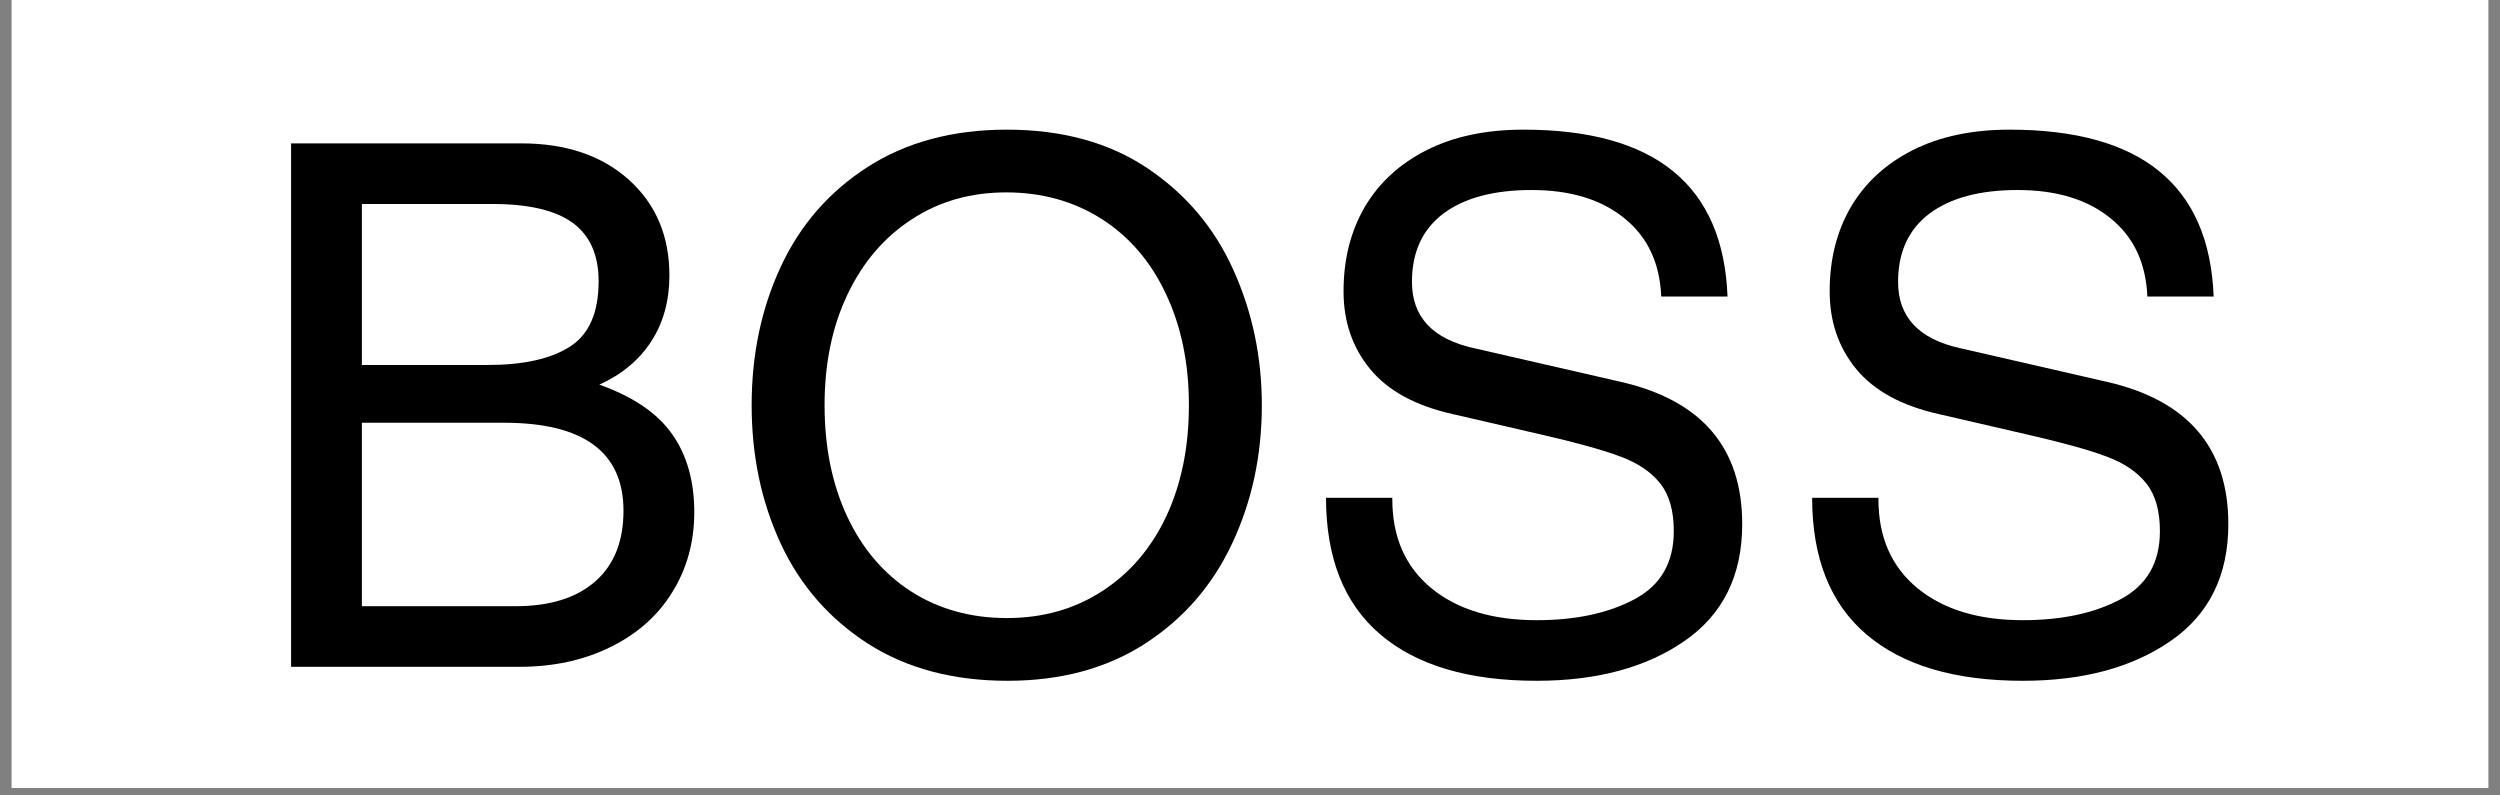
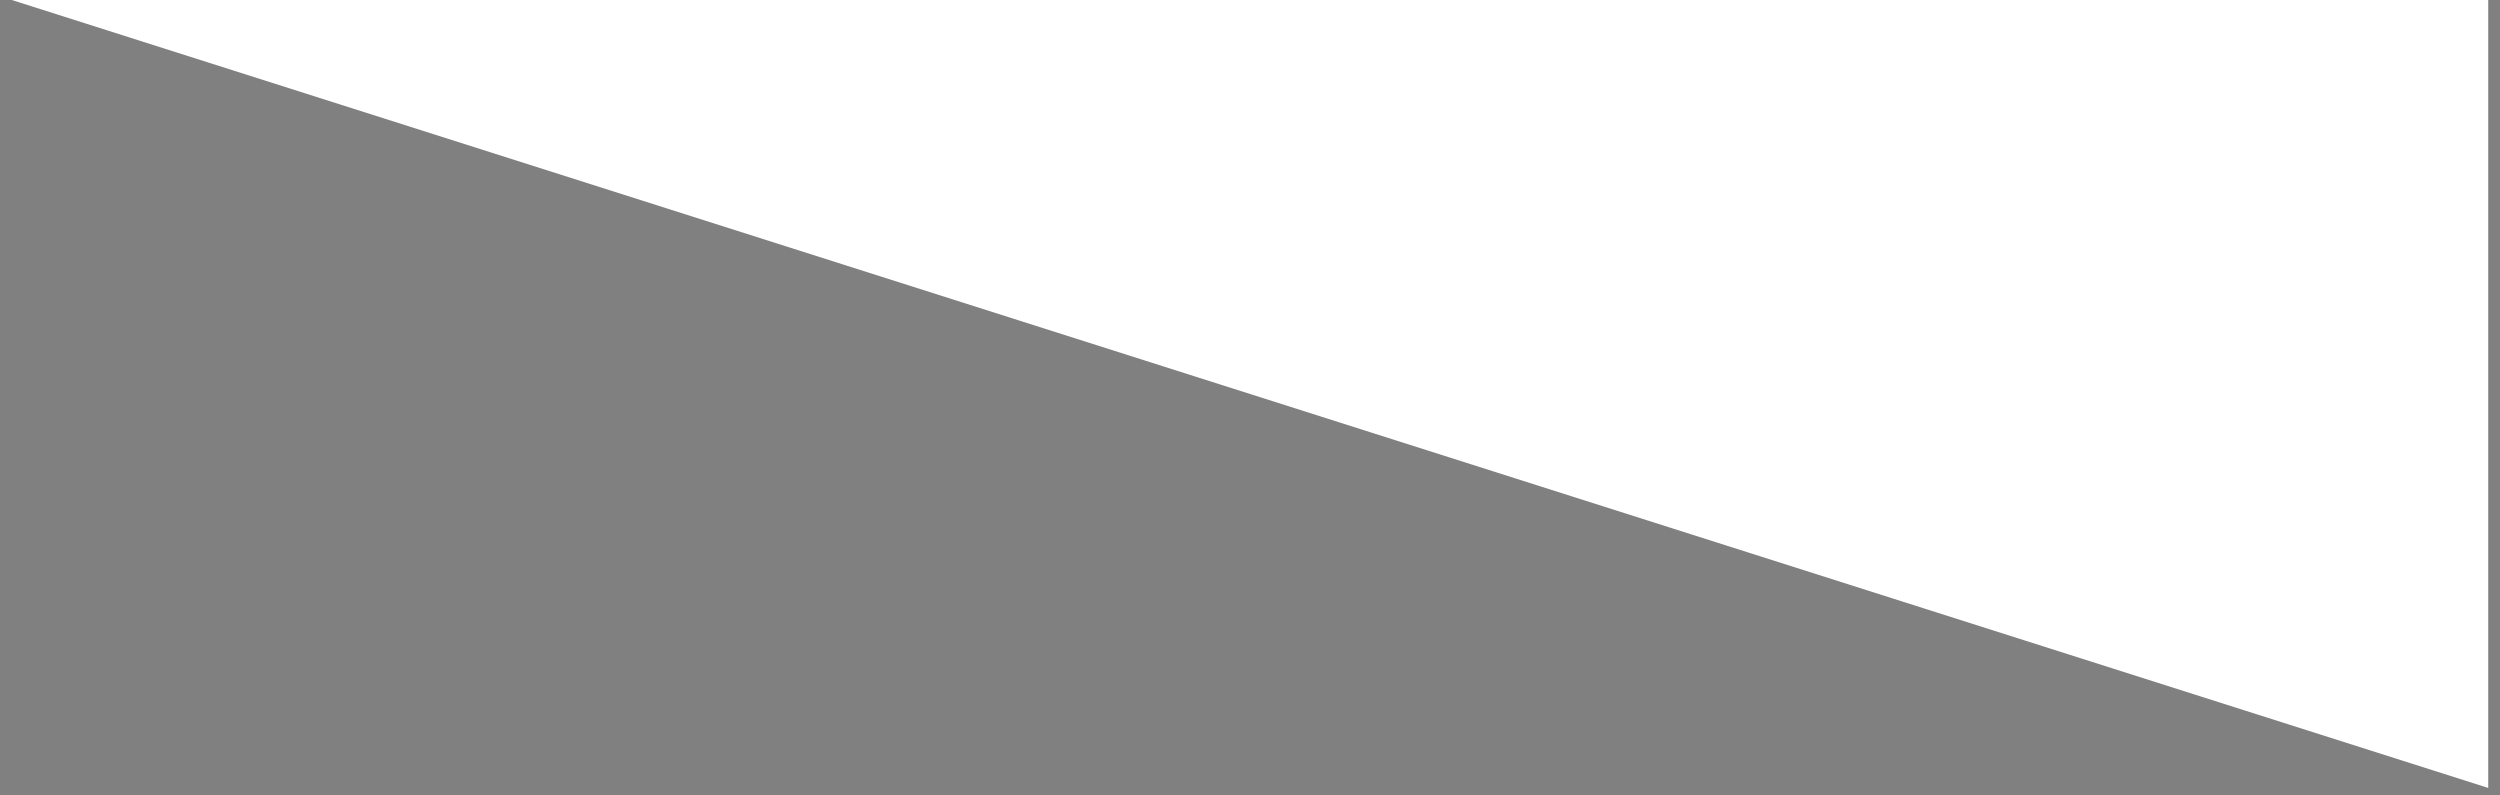
<svg xmlns="http://www.w3.org/2000/svg" version="1.0" preserveAspectRatio="xMidYMid meet" height="70" viewBox="0 0 165 52.5" zoomAndPan="magnify" width="220">
  <rect x="0" y="0" width="165" height="52.5" fill="#808080" stroke="none" />
  <defs>
    <g />
    <clipPath id="6e1f636e04">
-       <path clip-rule="nonzero" d="M 0.777 0 L 164.223 0 L 164.223 52.004 L 0.777 52.004 Z M 0.777 0" />
+       <path clip-rule="nonzero" d="M 0.777 0 L 164.223 0 L 164.223 52.004 Z M 0.777 0" />
    </clipPath>
    <clipPath id="4a3f83c968">
-       <path clip-rule="nonzero" d="M 15 7 L 151 7 L 151 52.004 L 15 52.004 Z M 15 7" />
-     </clipPath>
+       </clipPath>
    <clipPath id="882ecec384">
      <rect height="46" y="0" width="136" x="0" />
    </clipPath>
  </defs>
  <g clip-path="url(#6e1f636e04)">
-     <path fill-rule="nonzero" fill-opacity="1" d="M 0.777 0 L 164.223 0 L 164.223 52.004 L 0.777 52.004 Z M 0.777 0" fill="#ffffff" />
    <path fill-rule="nonzero" fill-opacity="1" d="M 0.777 0 L 164.223 0 L 164.223 52.004 L 0.777 52.004 Z M 0.777 0" fill="#ffffff" />
  </g>
  <g clip-path="url(#4a3f83c968)">
    <g transform="matrix(1, 0, 0, 1, 15, 7)">
      <g clip-path="url(#882ecec384)">
        <g fill-opacity="1" fill="#000000">
          <g transform="translate(0.65, 37.01)">
            <g>
              <path d="M 28.531 -25.828 C 28.531 -24.16 28.129 -22.707 27.328 -21.469 C 26.523 -20.238 25.383 -19.289 23.906 -18.625 C 26.156 -17.82 27.758 -16.727 28.719 -15.344 C 29.688 -13.969 30.172 -12.254 30.172 -10.203 C 30.172 -8.242 29.688 -6.484 28.719 -4.922 C 27.758 -3.367 26.395 -2.16 24.625 -1.297 C 22.863 -0.43 20.863 0 18.625 0 L 3.562 0 L 3.562 -34.547 L 18.766 -34.547 C 21.711 -34.547 24.078 -33.742 25.859 -32.141 C 27.641 -30.535 28.531 -28.43 28.531 -25.828 Z M 23.859 -25.453 C 23.859 -27.18 23.289 -28.461 22.156 -29.297 C 21.02 -30.129 19.25 -30.547 16.844 -30.547 L 8.234 -30.547 L 8.234 -19.922 L 16.547 -19.922 C 18.891 -19.922 20.691 -20.32 21.953 -21.125 C 23.223 -21.926 23.859 -23.367 23.859 -25.453 Z M 25.5 -10.297 C 25.5 -14.172 22.867 -16.109 17.609 -16.109 L 8.234 -16.109 L 8.234 -4 L 18.375 -4 C 20.625 -4 22.375 -4.539 23.625 -5.625 C 24.875 -6.719 25.5 -8.273 25.5 -10.297 Z M 25.5 -10.297" />
            </g>
          </g>
        </g>
        <g fill-opacity="1" fill="#000000">
          <g transform="translate(32.734, 37.01)">
            <g>
-               <path d="M 18.766 0.922 C 15.172 0.922 12.098 0.102 9.547 -1.531 C 6.992 -3.176 5.078 -5.375 3.797 -8.125 C 2.516 -10.883 1.875 -13.93 1.875 -17.266 C 1.875 -20.609 2.516 -23.656 3.797 -26.406 C 5.078 -29.164 6.992 -31.363 9.547 -33 C 12.098 -34.633 15.156 -35.453 18.719 -35.453 C 22.375 -35.453 25.469 -34.602 28 -32.906 C 30.531 -31.207 32.422 -28.969 33.672 -26.188 C 34.922 -23.414 35.547 -20.441 35.547 -17.266 C 35.547 -13.961 34.895 -10.926 33.594 -8.156 C 32.301 -5.383 30.383 -3.176 27.844 -1.531 C 25.312 0.102 22.285 0.922 18.766 0.922 Z M 30.734 -17.266 C 30.734 -20.023 30.227 -22.473 29.219 -24.609 C 28.219 -26.742 26.801 -28.395 24.969 -29.562 C 23.133 -30.727 21.035 -31.312 18.672 -31.312 C 16.328 -31.312 14.25 -30.719 12.438 -29.531 C 10.625 -28.352 9.211 -26.703 8.203 -24.578 C 7.191 -22.461 6.688 -20.023 6.688 -17.266 C 6.688 -14.516 7.18 -12.07 8.172 -9.938 C 9.172 -7.801 10.582 -6.145 12.406 -4.969 C 14.238 -3.801 16.344 -3.219 18.719 -3.219 C 21.094 -3.219 23.191 -3.812 25.016 -5 C 26.848 -6.188 28.258 -7.836 29.25 -9.953 C 30.238 -12.078 30.734 -14.516 30.734 -17.266 Z M 30.734 -17.266" />
-             </g>
+               </g>
          </g>
        </g>
        <g fill-opacity="1" fill="#000000">
          <g transform="translate(70.158, 37.01)">
            <g>
              <path d="M 28.859 -24.438 L 24.484 -24.438 C 24.391 -26.656 23.578 -28.379 22.047 -29.609 C 20.523 -30.848 18.484 -31.469 15.922 -31.469 C 13.422 -31.469 11.477 -30.945 10.094 -29.906 C 8.719 -28.863 8.031 -27.363 8.031 -25.406 C 8.031 -23.094 9.395 -21.633 12.125 -21.031 L 21.797 -18.812 C 27.148 -17.594 29.828 -14.461 29.828 -9.422 C 29.828 -6.023 28.555 -3.453 26.016 -1.703 C 23.484 0.047 20.234 0.922 16.266 0.922 C 11.773 0.922 8.332 -0.098 5.938 -2.141 C 3.551 -4.18 2.359 -7.188 2.359 -11.156 L 6.734 -11.156 L 6.734 -11.062 C 6.734 -8.562 7.594 -6.602 9.312 -5.188 C 11.031 -3.781 13.348 -3.078 16.266 -3.078 C 18.828 -3.078 20.973 -3.535 22.703 -4.453 C 24.441 -5.367 25.312 -6.867 25.312 -8.953 C 25.312 -10.297 25.016 -11.344 24.422 -12.094 C 23.828 -12.852 22.953 -13.445 21.797 -13.875 C 20.641 -14.312 18.875 -14.801 16.5 -15.344 L 10.688 -16.688 C 8.25 -17.238 6.441 -18.227 5.266 -19.656 C 4.098 -21.082 3.516 -22.789 3.516 -24.781 C 3.516 -26.895 3.984 -28.754 4.922 -30.359 C 5.867 -31.961 7.234 -33.211 9.016 -34.109 C 10.797 -35.004 12.922 -35.453 15.391 -35.453 C 24.086 -35.453 28.578 -31.781 28.859 -24.438 Z M 28.859 -24.438" />
            </g>
          </g>
        </g>
        <g fill-opacity="1" fill="#000000">
          <g transform="translate(102.242, 37.01)">
            <g>
              <path d="M 28.859 -24.438 L 24.484 -24.438 C 24.391 -26.656 23.578 -28.379 22.047 -29.609 C 20.523 -30.848 18.484 -31.469 15.922 -31.469 C 13.422 -31.469 11.477 -30.945 10.094 -29.906 C 8.719 -28.863 8.031 -27.363 8.031 -25.406 C 8.031 -23.094 9.395 -21.633 12.125 -21.031 L 21.797 -18.812 C 27.148 -17.594 29.828 -14.461 29.828 -9.422 C 29.828 -6.023 28.555 -3.453 26.016 -1.703 C 23.484 0.047 20.234 0.922 16.266 0.922 C 11.773 0.922 8.332 -0.098 5.938 -2.141 C 3.551 -4.18 2.359 -7.188 2.359 -11.156 L 6.734 -11.156 L 6.734 -11.062 C 6.734 -8.562 7.594 -6.602 9.312 -5.188 C 11.031 -3.781 13.348 -3.078 16.266 -3.078 C 18.828 -3.078 20.973 -3.535 22.703 -4.453 C 24.441 -5.367 25.312 -6.867 25.312 -8.953 C 25.312 -10.297 25.016 -11.344 24.422 -12.094 C 23.828 -12.852 22.953 -13.445 21.797 -13.875 C 20.641 -14.312 18.875 -14.801 16.5 -15.344 L 10.688 -16.688 C 8.25 -17.238 6.441 -18.227 5.266 -19.656 C 4.098 -21.082 3.516 -22.789 3.516 -24.781 C 3.516 -26.895 3.984 -28.754 4.922 -30.359 C 5.867 -31.961 7.234 -33.211 9.016 -34.109 C 10.797 -35.004 12.922 -35.453 15.391 -35.453 C 24.086 -35.453 28.578 -31.781 28.859 -24.438 Z M 28.859 -24.438" />
            </g>
          </g>
        </g>
      </g>
    </g>
  </g>
</svg>